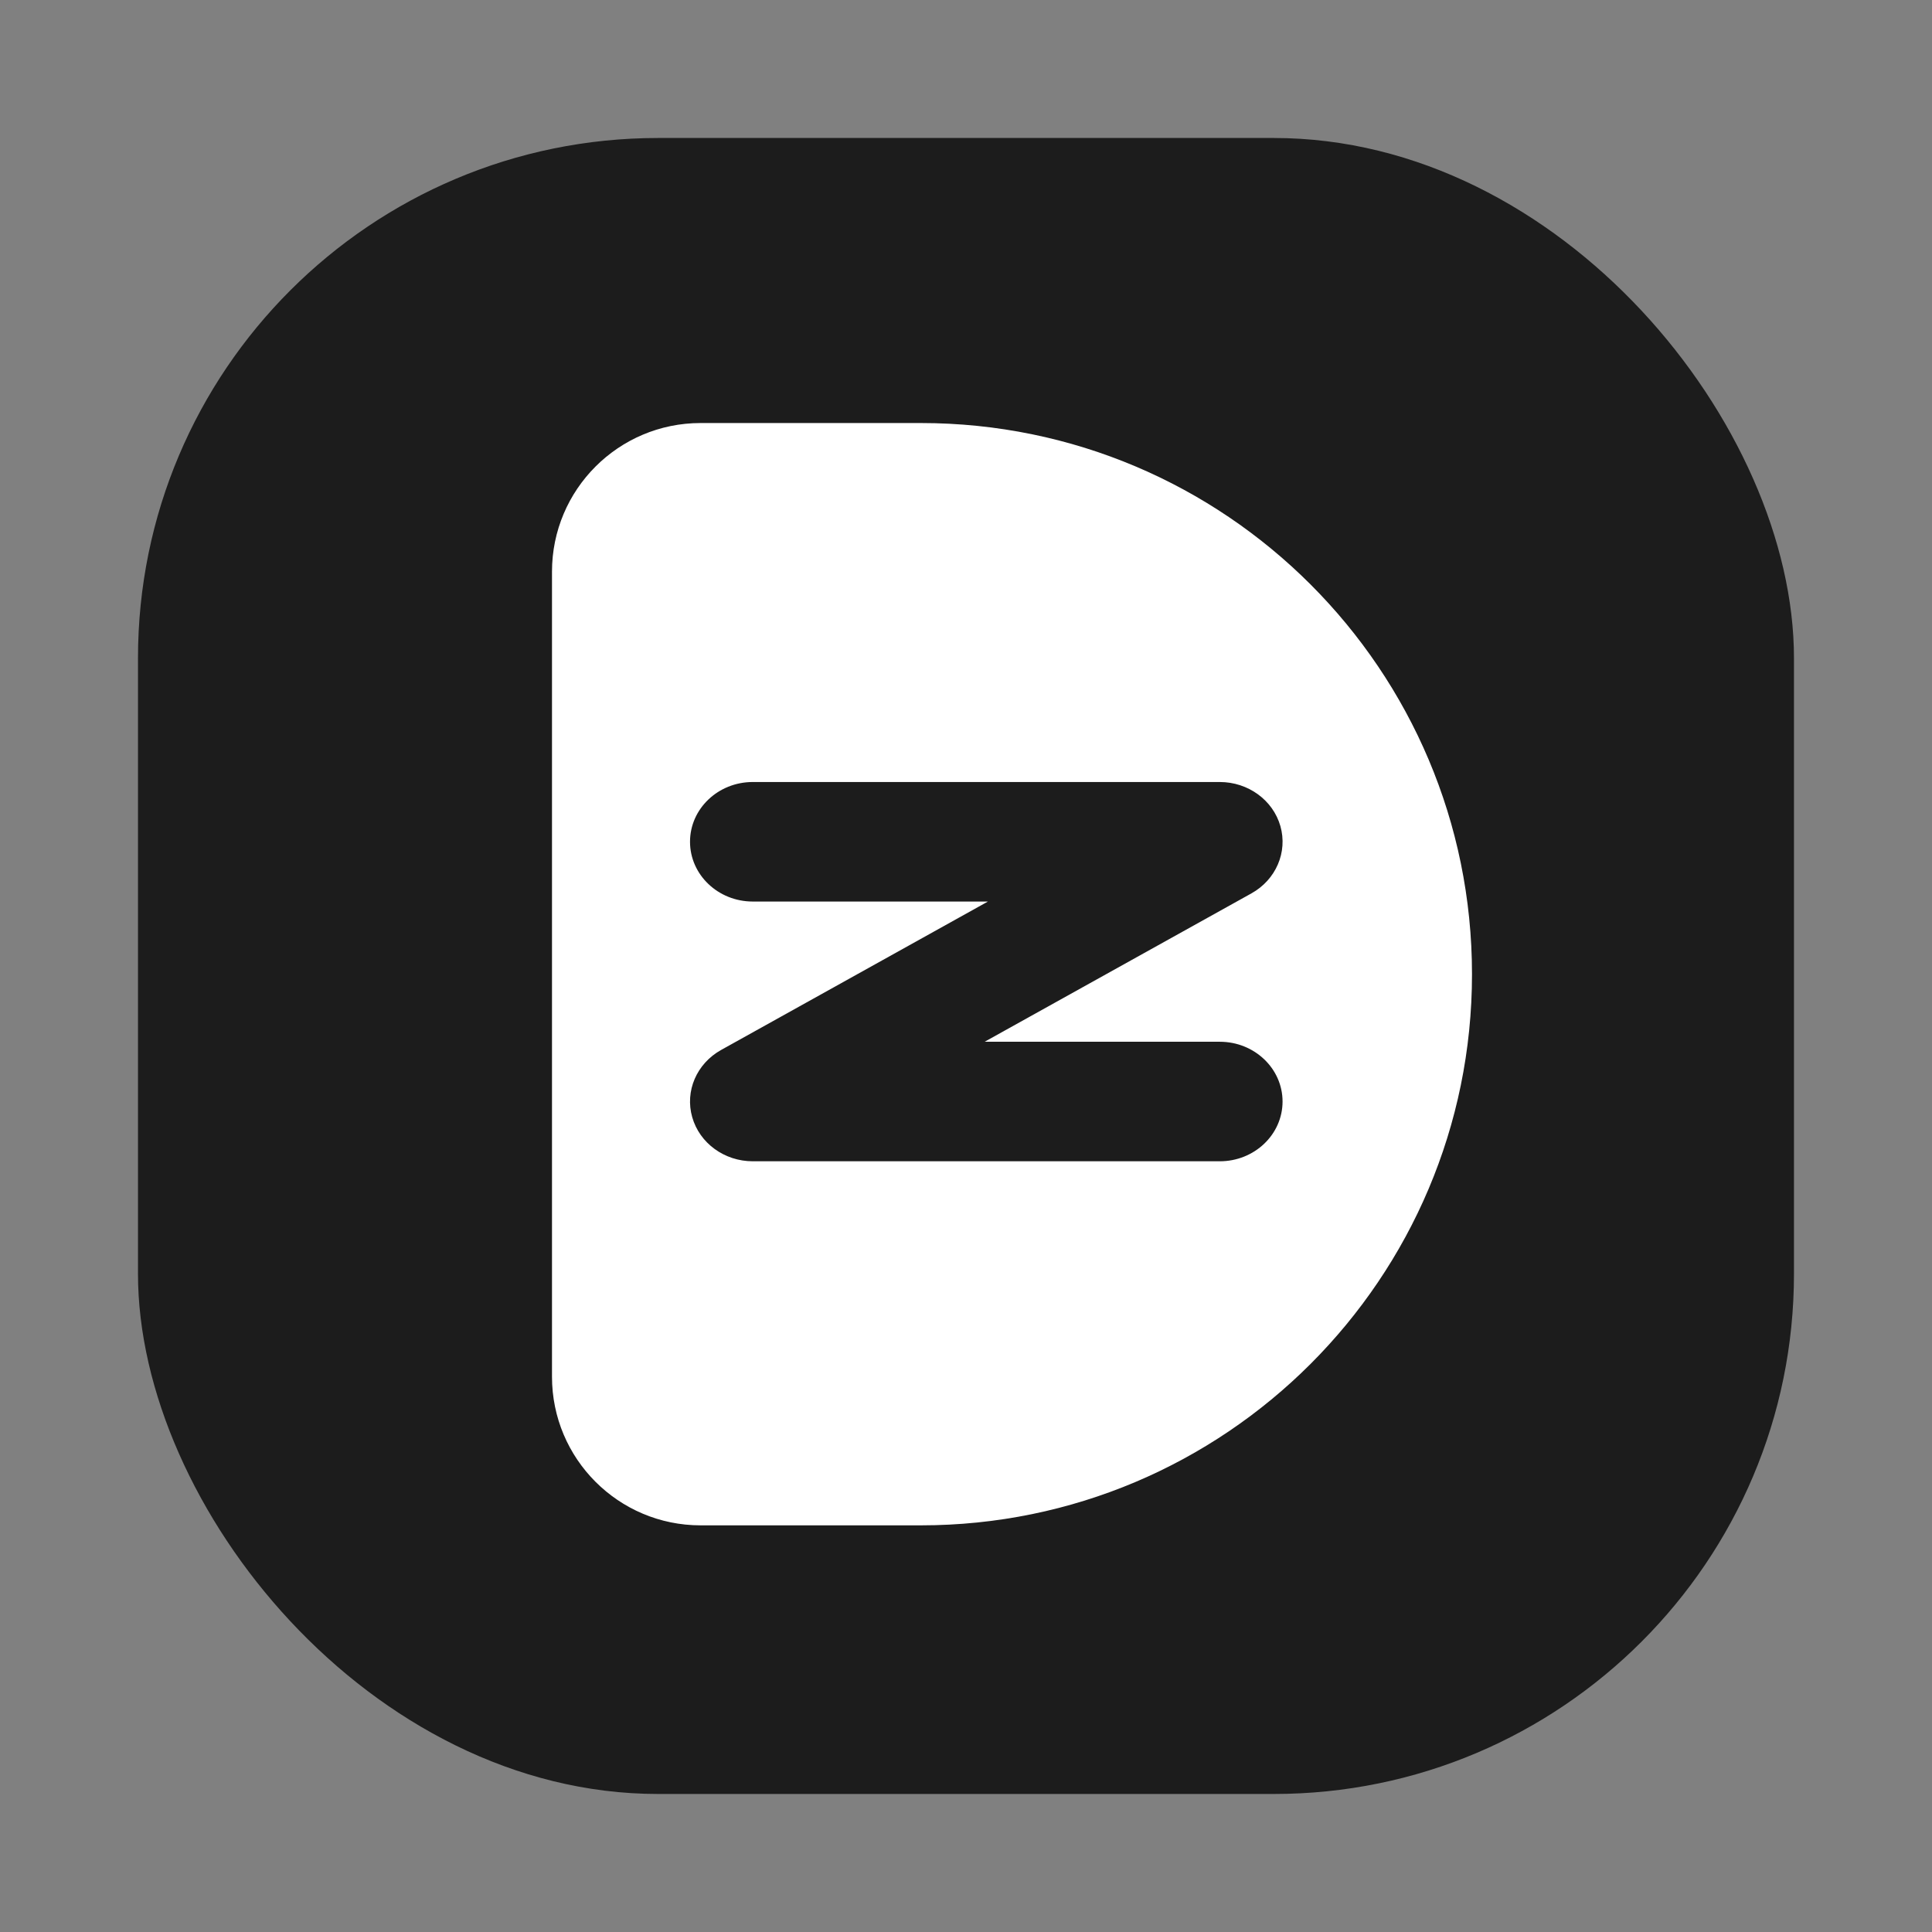
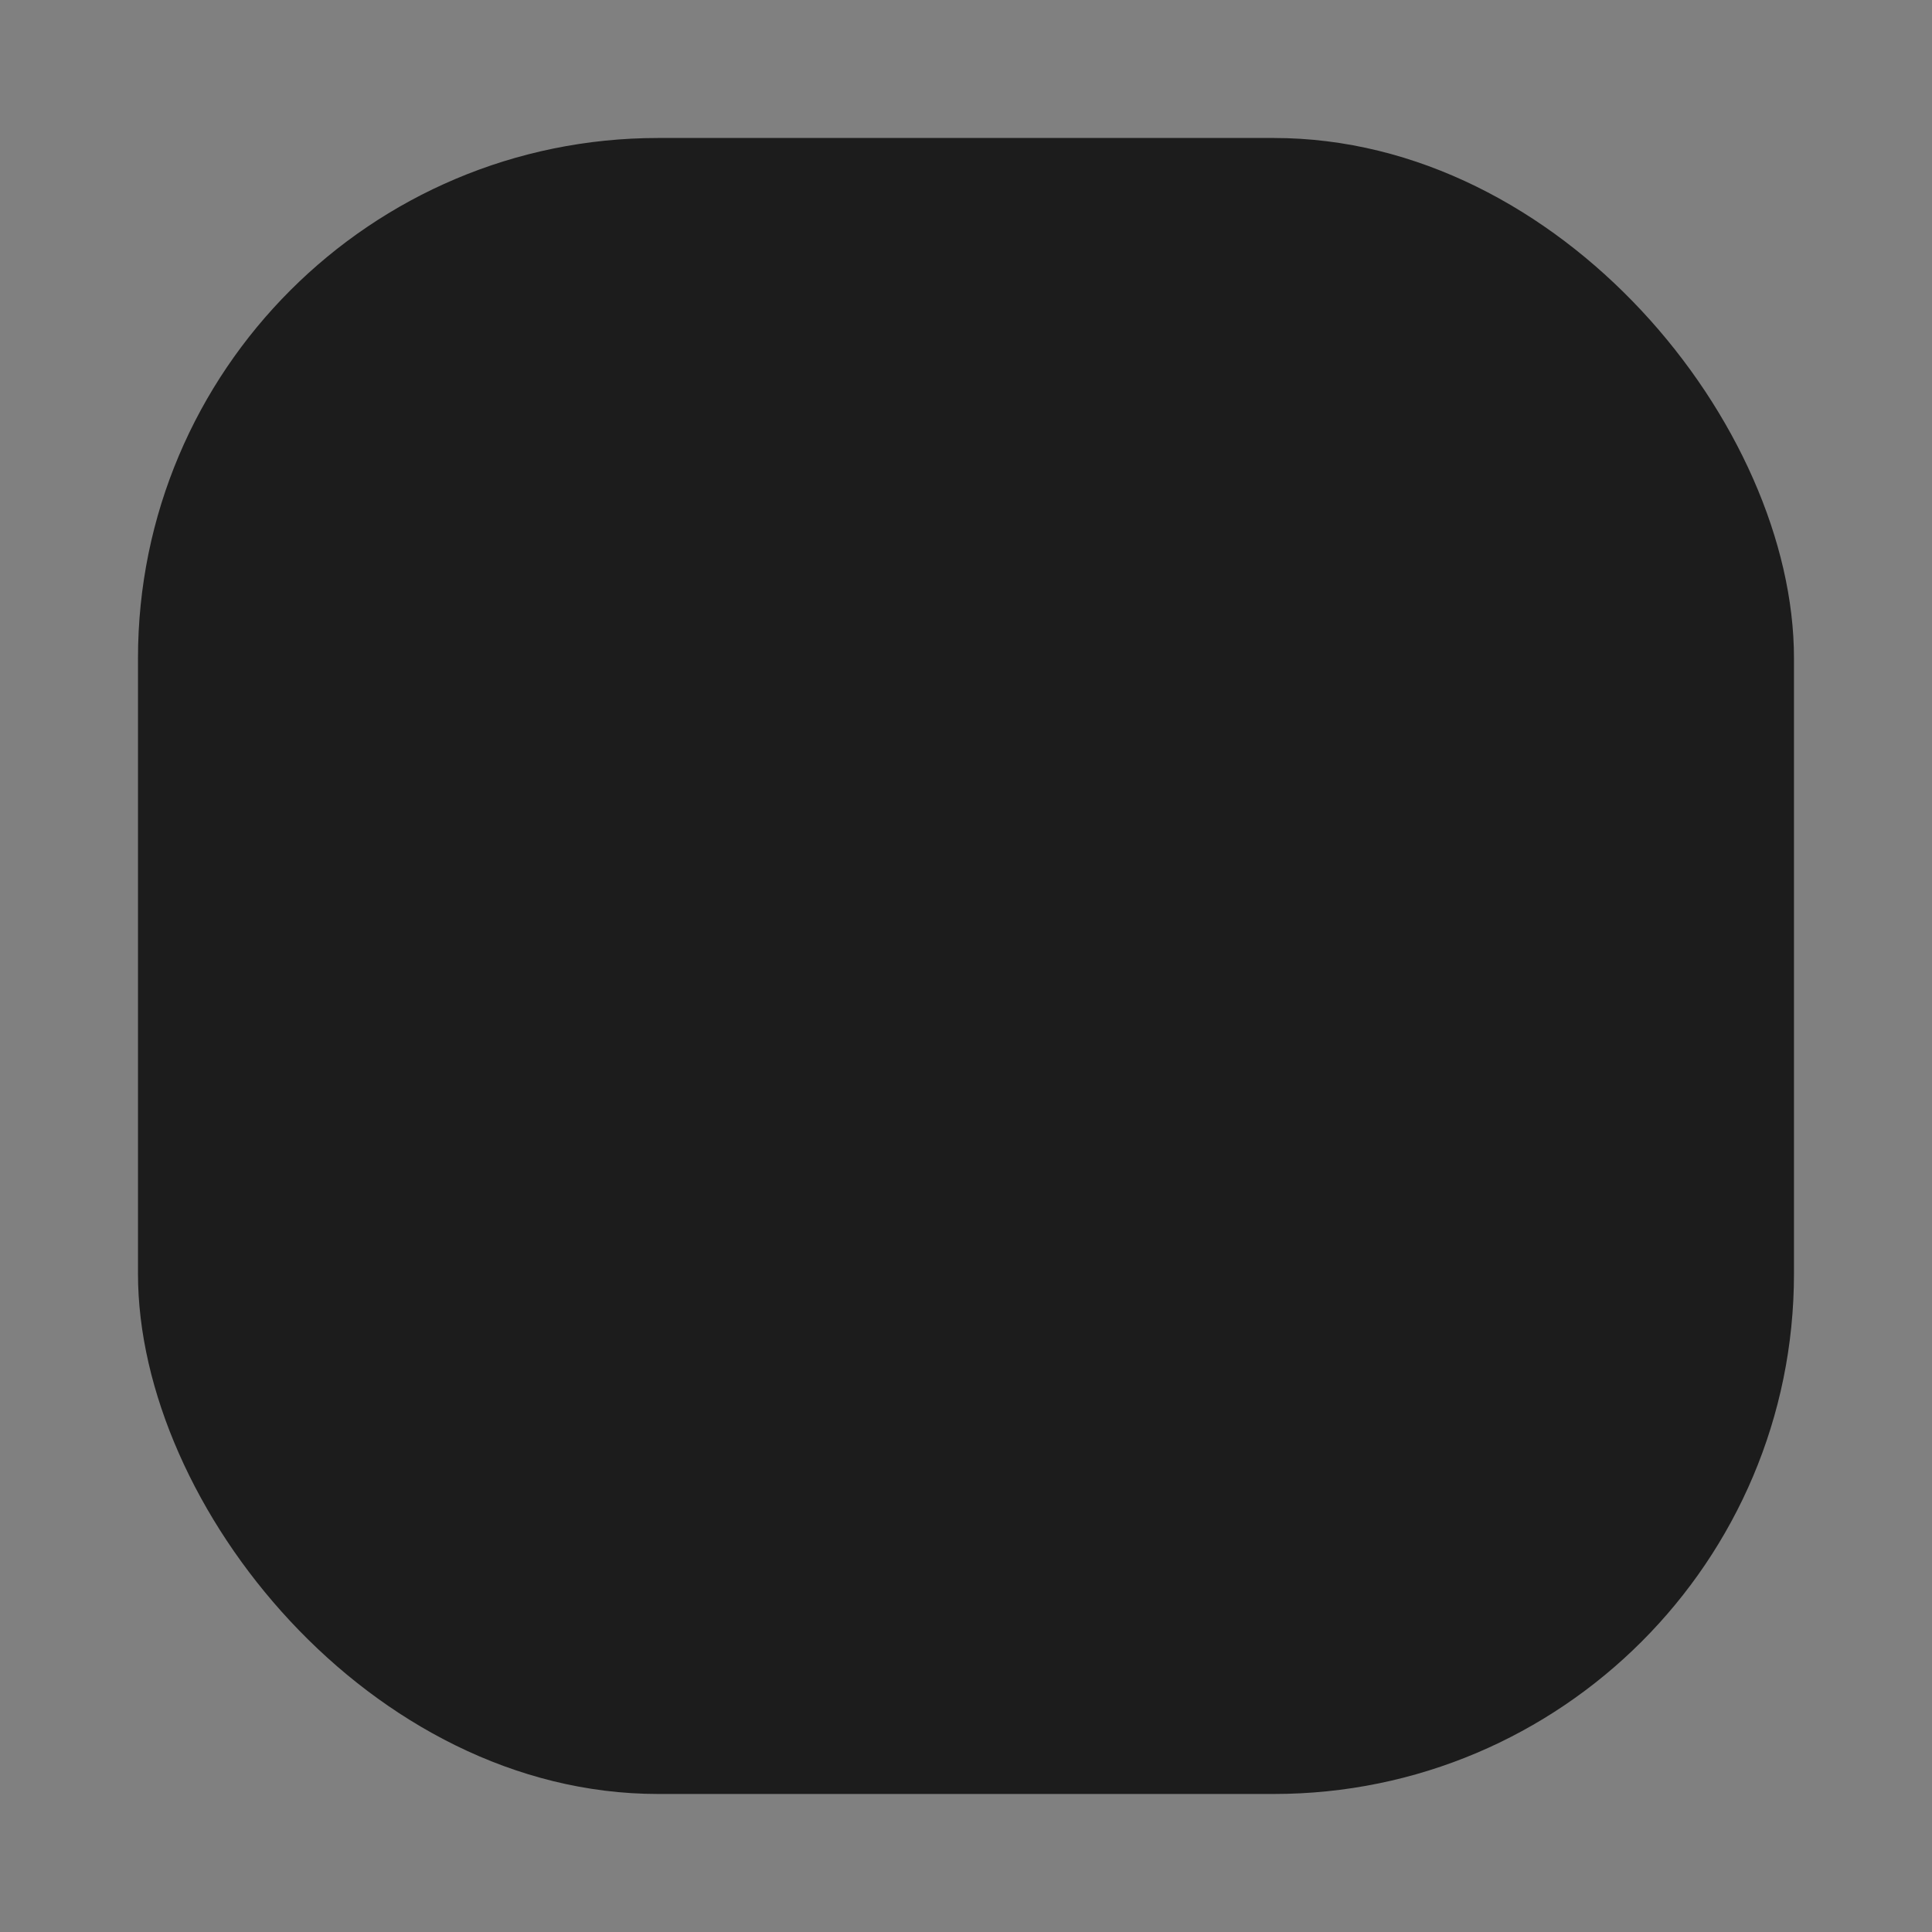
<svg xmlns="http://www.w3.org/2000/svg" fill="none" height="100%" overflow="visible" preserveAspectRatio="none" style="display: block;" viewBox="0 0 52 52" width="100%">
  <rect x="0" y="0" width="52" height="52" fill="#808080" stroke="none" />
  <g id="Frame 1000004321">
    <rect fill="#1C1C1C" height="44.571" id="Rectangle 39740" rx="14" width="44.571" x="3.714" y="3.714" />
-     <path d="M24.785 11.386C32.978 11.386 39.619 18.028 39.619 26.221C39.619 34.413 32.977 41.055 24.785 41.055H18.857C16.648 41.055 14.857 39.264 14.857 37.055V15.386C14.857 13.177 16.648 11.386 18.857 11.386H24.785ZM20.261 21.048C19.328 21.048 18.572 21.768 18.572 22.656C18.572 23.544 19.328 24.265 20.261 24.265H26.59L19.409 28.26C18.75 28.627 18.431 29.367 18.631 30.069C18.83 30.769 19.498 31.256 20.261 31.256H32.83C33.763 31.256 34.52 30.536 34.52 29.648C34.52 28.759 33.763 28.039 32.83 28.039H26.502L33.683 24.045C34.342 23.678 34.661 22.936 34.462 22.235C34.262 21.534 33.593 21.048 32.83 21.048H20.261Z" fill="white" id="Subtract" />
  </g>
</svg>